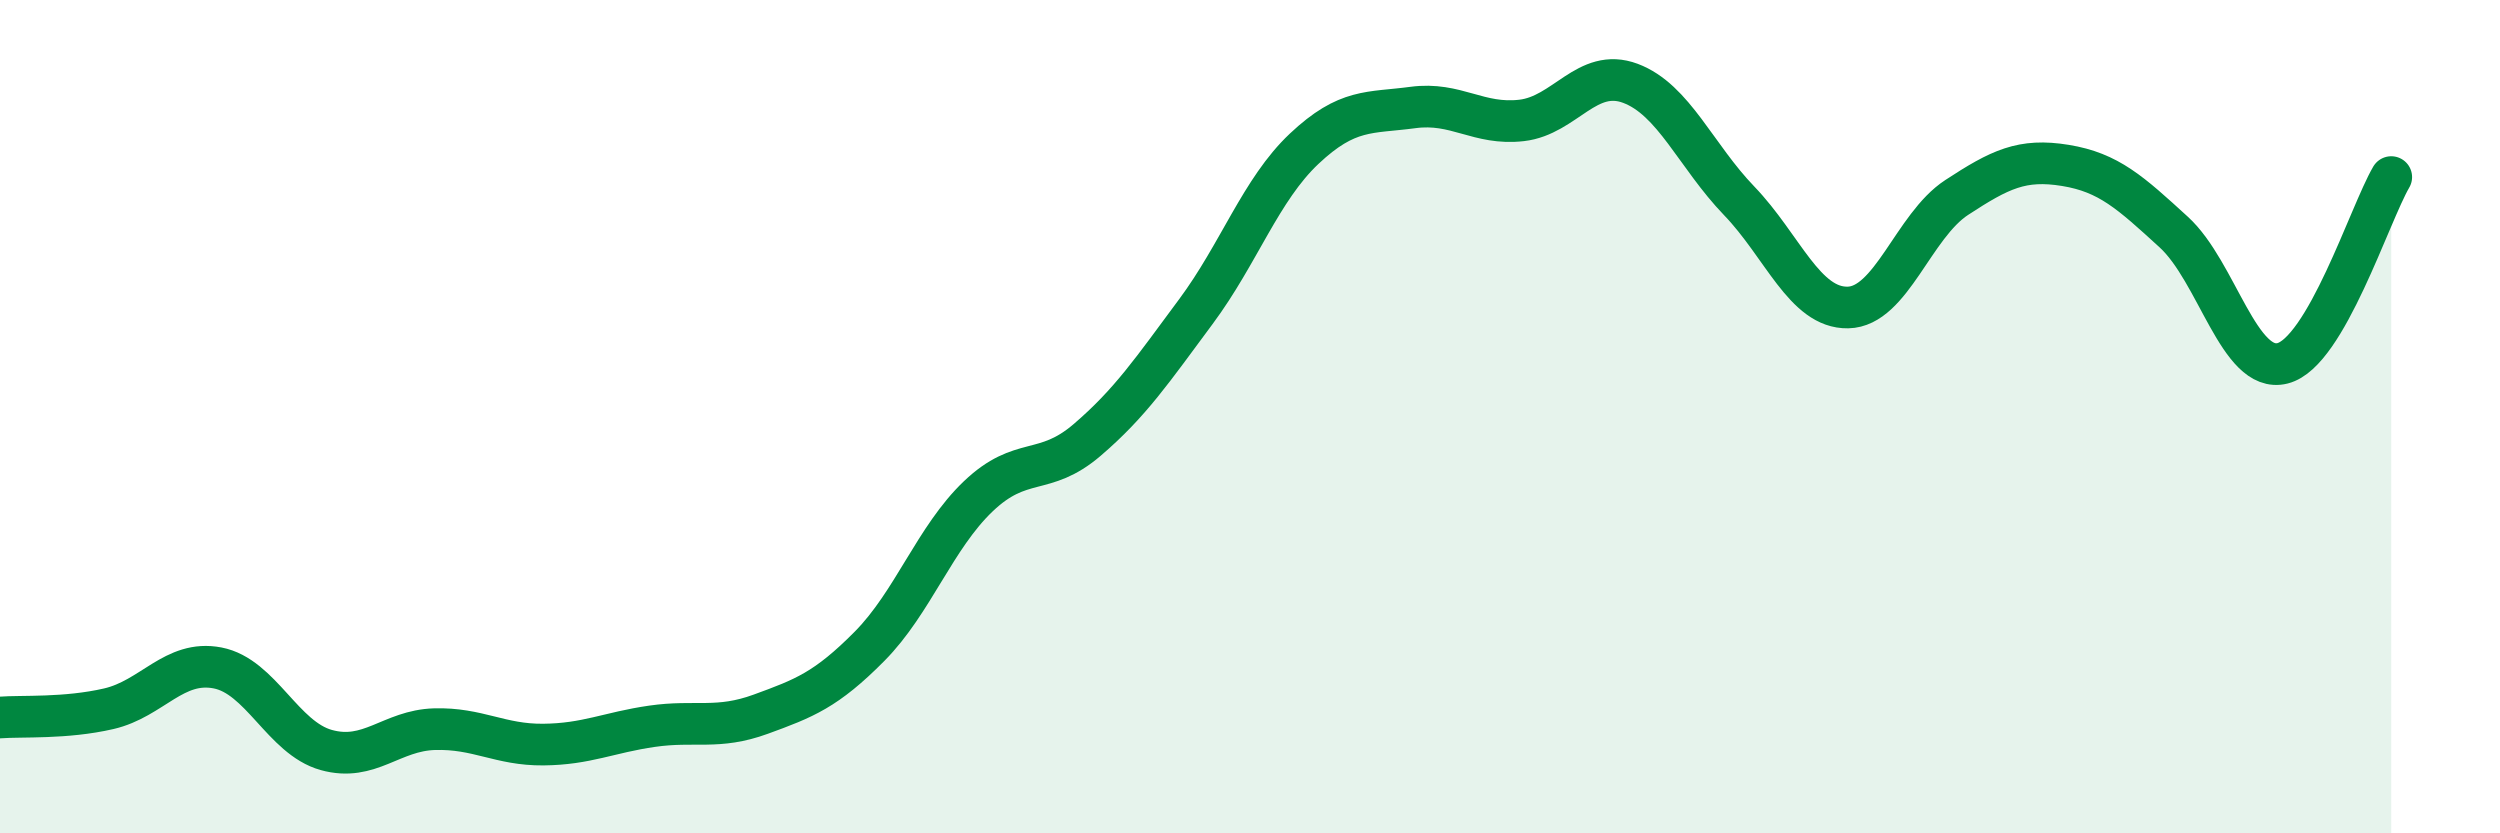
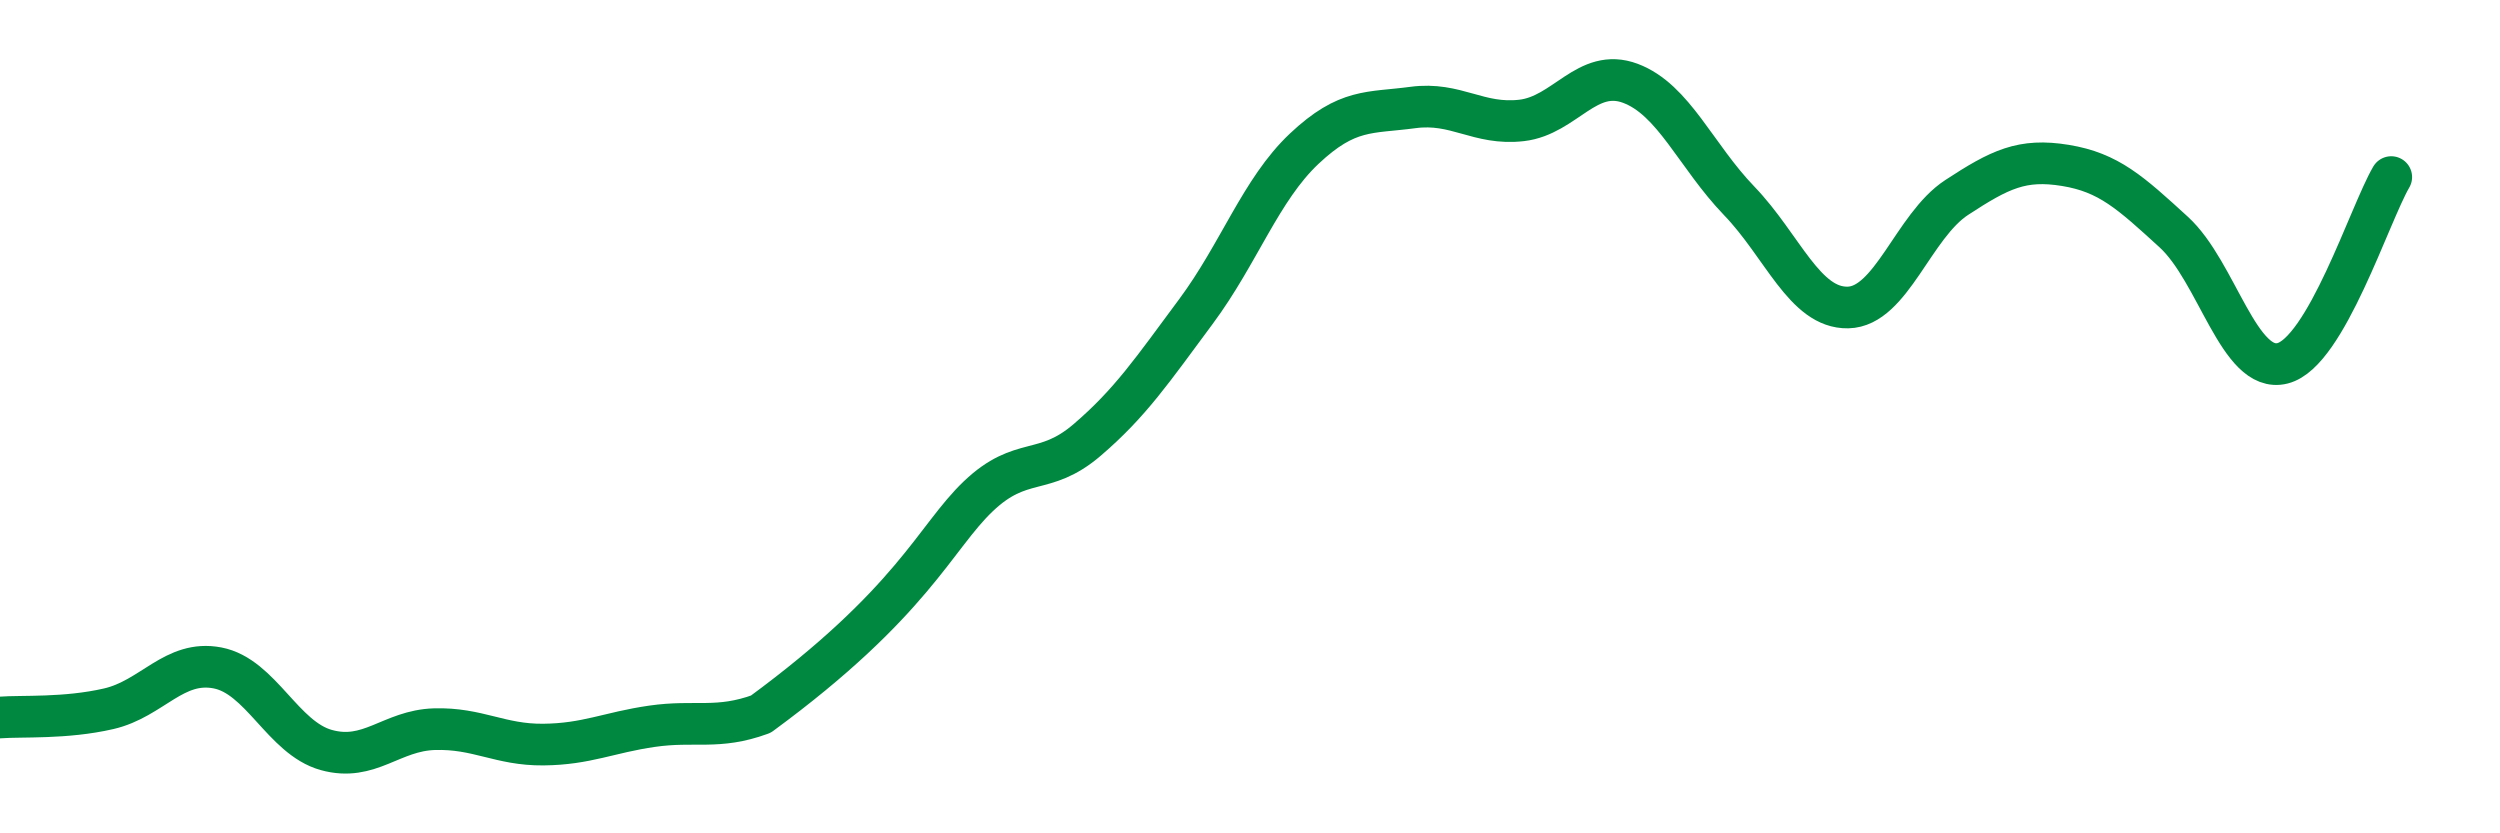
<svg xmlns="http://www.w3.org/2000/svg" width="60" height="20" viewBox="0 0 60 20">
-   <path d="M 0,17.22 C 0.52,17.18 1.57,17.25 2.61,17.01 C 3.65,16.77 4.18,15.83 5.22,16.03 C 6.26,16.23 6.79,17.71 7.83,18 C 8.87,18.29 9.39,17.53 10.43,17.5 C 11.47,17.47 12,17.88 13.04,17.87 C 14.08,17.86 14.61,17.58 15.65,17.43 C 16.69,17.28 17.22,17.52 18.26,17.14 C 19.3,16.76 19.83,16.56 20.87,15.51 C 21.91,14.46 22.44,12.9 23.48,11.91 C 24.52,10.92 25.05,11.45 26.09,10.56 C 27.13,9.67 27.66,8.88 28.7,7.48 C 29.74,6.08 30.26,4.55 31.3,3.57 C 32.34,2.59 32.87,2.72 33.91,2.58 C 34.95,2.44 35.48,3.01 36.52,2.89 C 37.56,2.77 38.09,1.61 39.13,2 C 40.17,2.39 40.7,3.74 41.74,4.82 C 42.78,5.9 43.31,7.4 44.35,7.38 C 45.39,7.36 45.92,5.42 46.96,4.74 C 48,4.06 48.53,3.8 49.57,3.97 C 50.61,4.14 51.13,4.62 52.17,5.57 C 53.21,6.52 53.74,8.98 54.78,8.72 C 55.82,8.46 56.87,5.14 57.39,4.25L57.39 20L0 20Z" fill="#008740" opacity="0.1" stroke-linecap="round" stroke-linejoin="round" />
-   <path d="M 0,17.22 C 0.52,17.18 1.57,17.25 2.61,17.01 C 3.65,16.77 4.18,15.83 5.22,16.03 C 6.26,16.23 6.79,17.71 7.83,18 C 8.87,18.29 9.39,17.53 10.43,17.5 C 11.47,17.47 12,17.88 13.04,17.87 C 14.08,17.86 14.61,17.58 15.65,17.43 C 16.69,17.28 17.22,17.52 18.26,17.14 C 19.3,16.76 19.83,16.56 20.87,15.51 C 21.91,14.46 22.44,12.9 23.48,11.91 C 24.52,10.92 25.05,11.45 26.09,10.56 C 27.13,9.67 27.66,8.88 28.7,7.48 C 29.74,6.08 30.26,4.55 31.3,3.57 C 32.34,2.59 32.87,2.72 33.91,2.58 C 34.95,2.44 35.48,3.01 36.52,2.89 C 37.56,2.77 38.09,1.61 39.13,2 C 40.17,2.39 40.7,3.74 41.74,4.82 C 42.78,5.9 43.31,7.4 44.35,7.38 C 45.39,7.36 45.92,5.42 46.96,4.74 C 48,4.06 48.53,3.8 49.57,3.97 C 50.61,4.14 51.13,4.62 52.17,5.57 C 53.21,6.52 53.74,8.98 54.78,8.72 C 55.82,8.46 56.87,5.14 57.39,4.25" stroke="#008740" stroke-width="1" fill="none" stroke-linecap="round" stroke-linejoin="round" />
+   <path d="M 0,17.22 C 0.52,17.18 1.57,17.25 2.61,17.01 C 3.65,16.77 4.18,15.83 5.22,16.03 C 6.26,16.23 6.79,17.71 7.83,18 C 8.87,18.29 9.39,17.53 10.43,17.5 C 11.47,17.47 12,17.88 13.04,17.87 C 14.08,17.86 14.61,17.58 15.65,17.43 C 16.69,17.28 17.22,17.52 18.26,17.14 C 21.91,14.46 22.44,12.9 23.48,11.91 C 24.52,10.92 25.05,11.45 26.09,10.56 C 27.13,9.67 27.66,8.88 28.7,7.48 C 29.74,6.08 30.26,4.55 31.3,3.57 C 32.34,2.59 32.87,2.72 33.91,2.58 C 34.95,2.44 35.48,3.01 36.52,2.89 C 37.56,2.77 38.09,1.61 39.13,2 C 40.17,2.39 40.7,3.74 41.74,4.82 C 42.78,5.9 43.31,7.4 44.35,7.38 C 45.39,7.36 45.92,5.42 46.96,4.74 C 48,4.06 48.53,3.8 49.57,3.97 C 50.61,4.14 51.13,4.62 52.17,5.57 C 53.21,6.52 53.74,8.98 54.78,8.72 C 55.82,8.46 56.87,5.14 57.39,4.25" stroke="#008740" stroke-width="1" fill="none" stroke-linecap="round" stroke-linejoin="round" />
</svg>